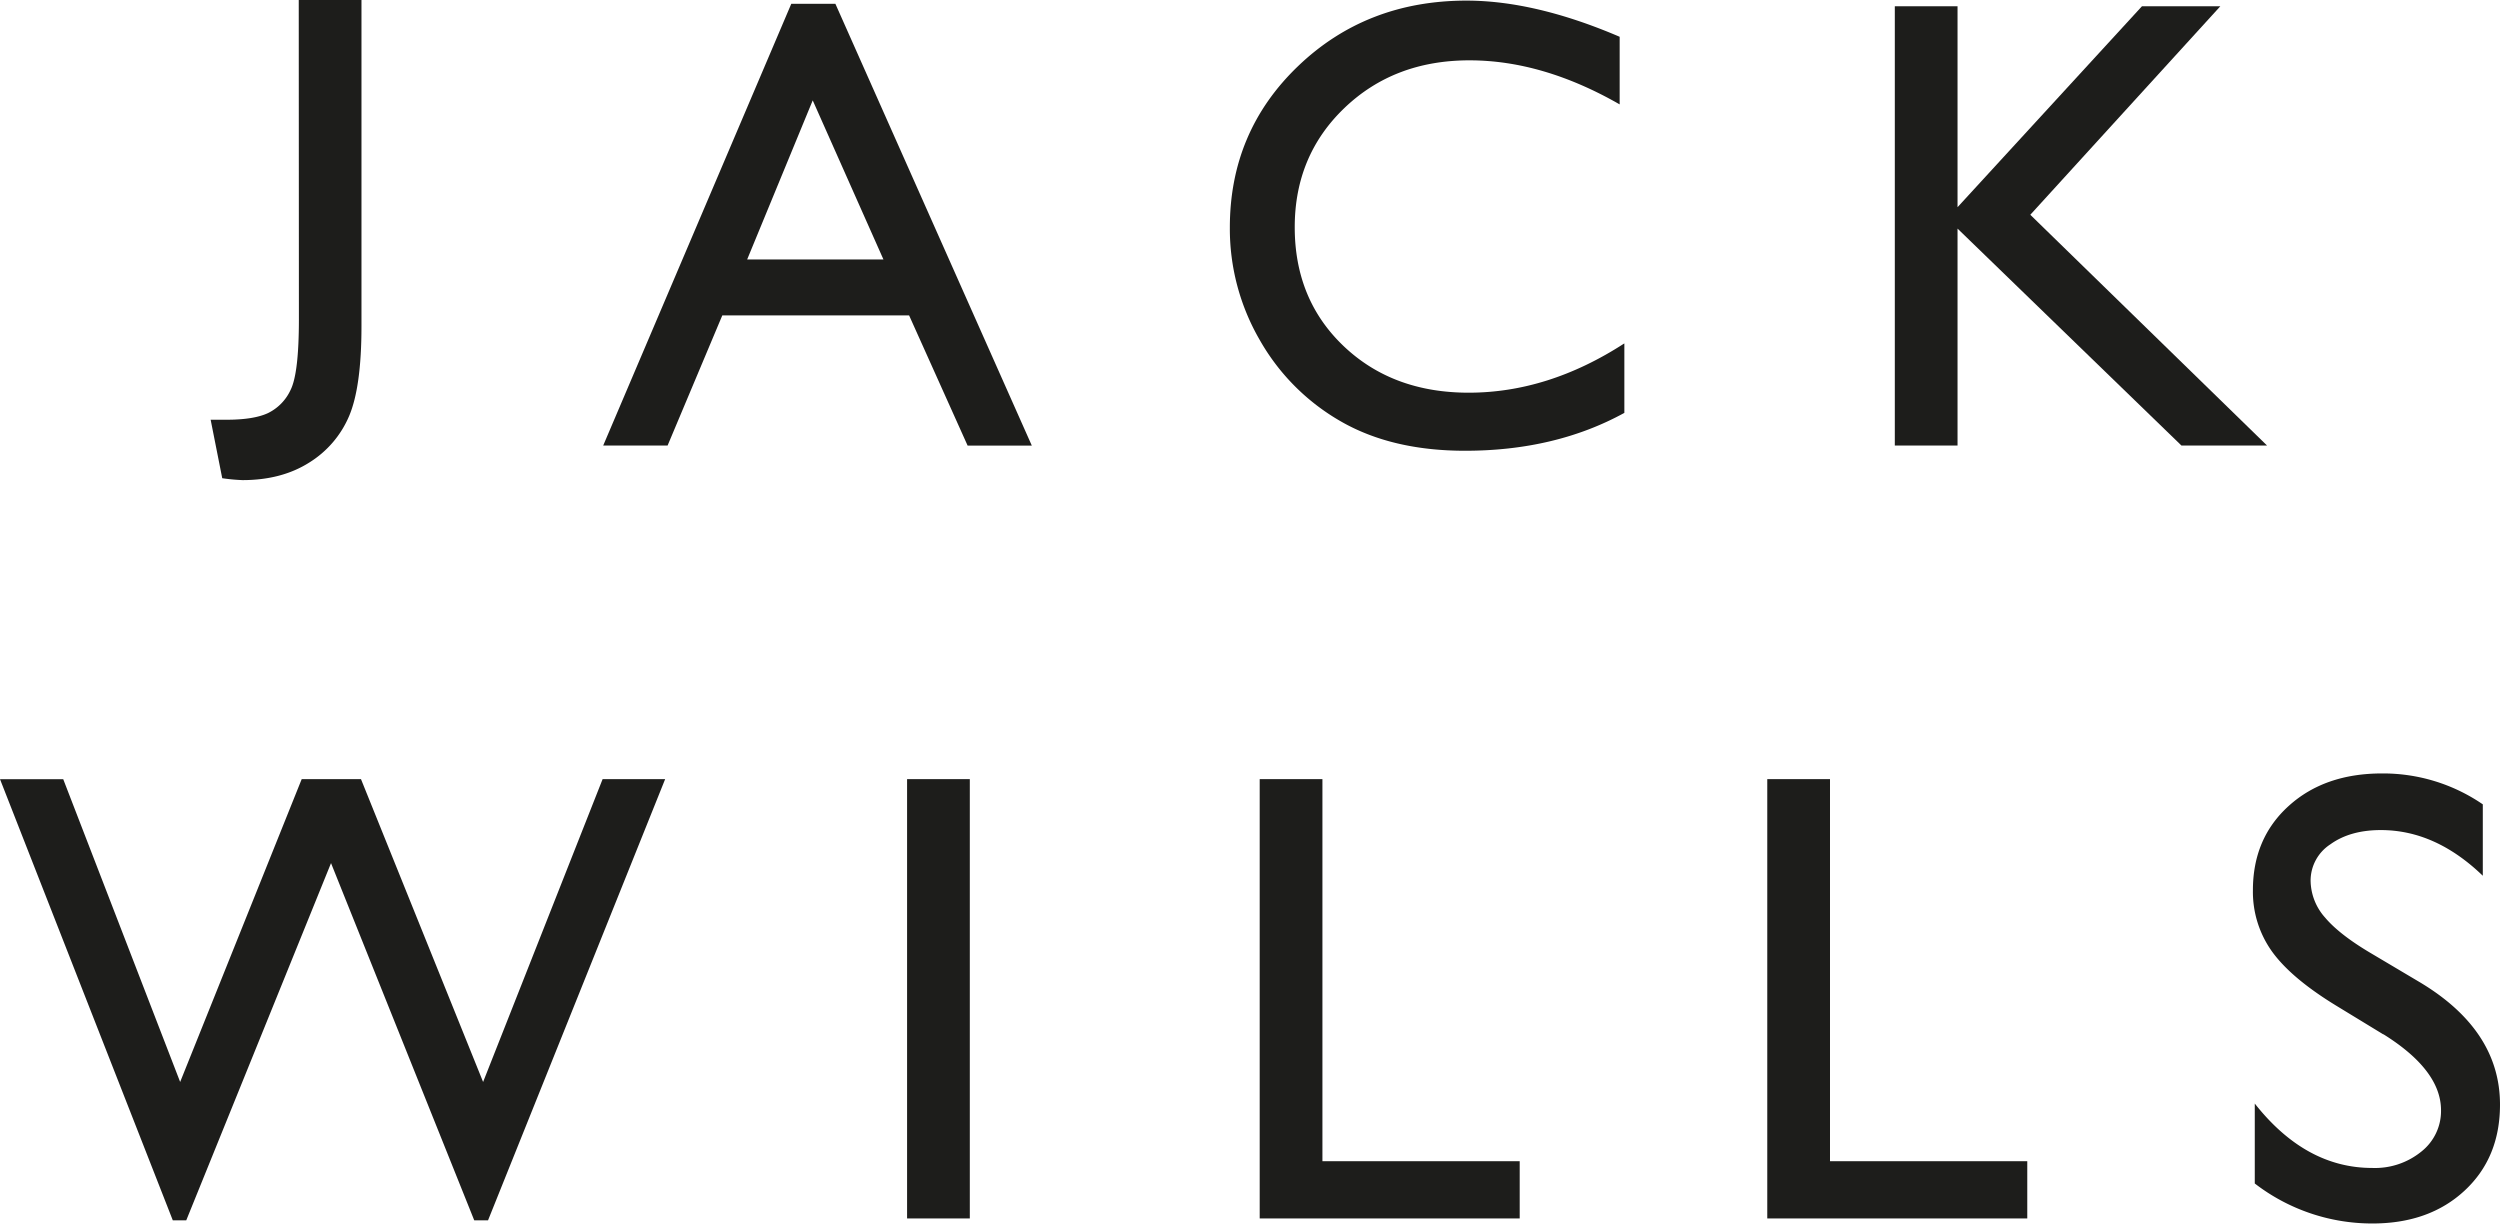
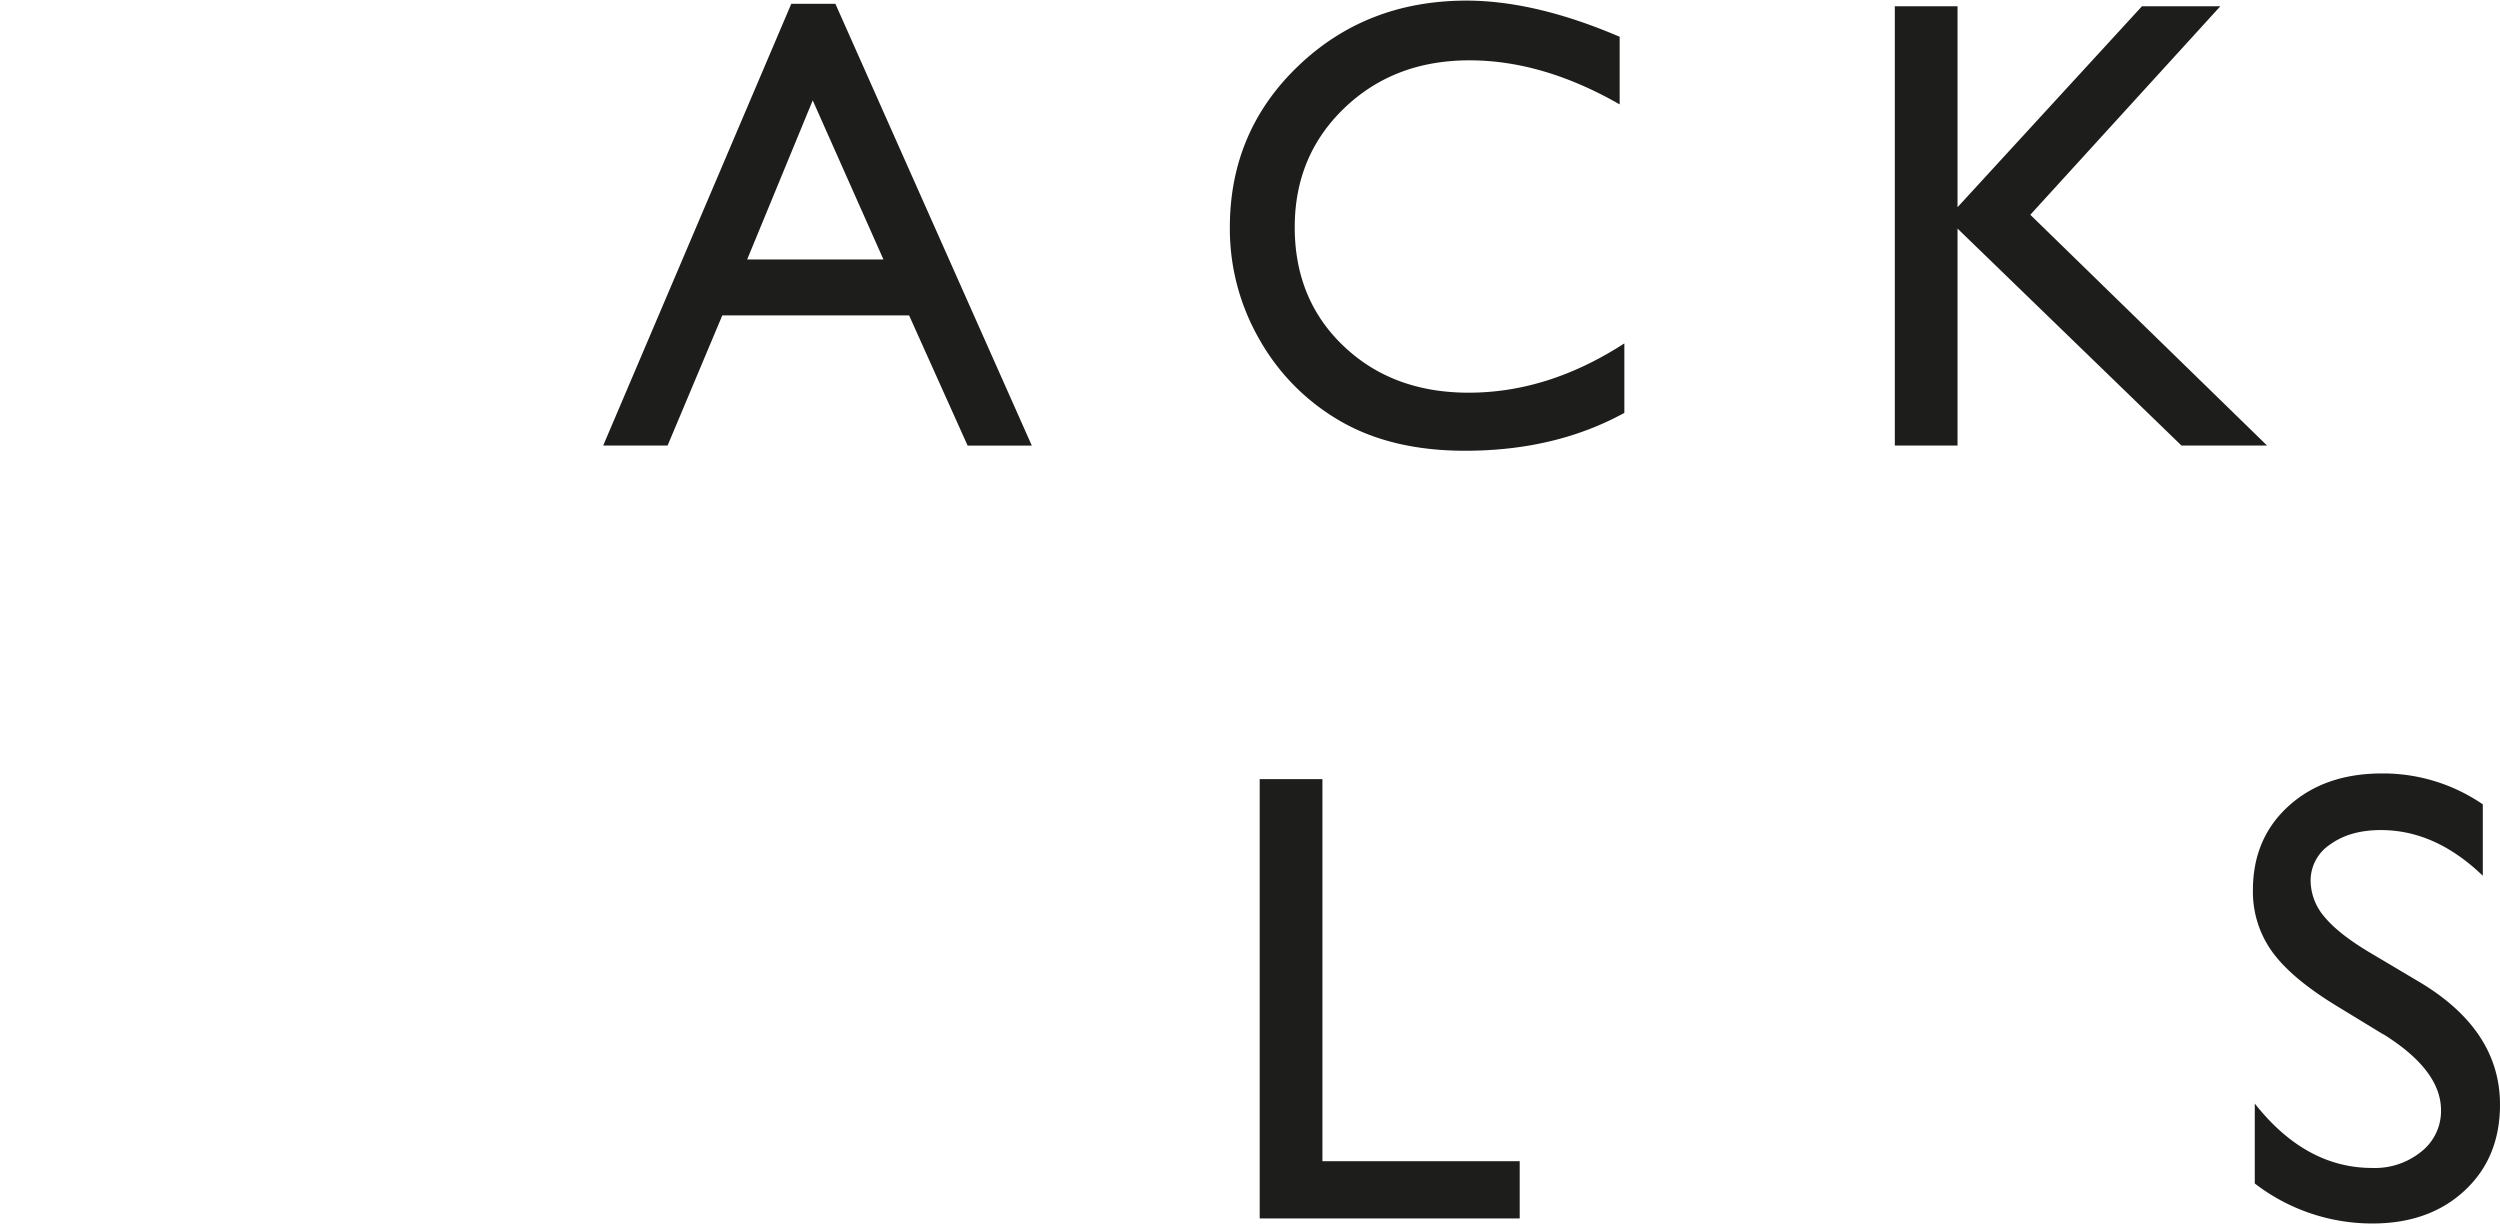
<svg xmlns="http://www.w3.org/2000/svg" viewBox="0 0 660 323.01">
  <defs>
    <style>.cls-1{fill:#1d1d1b;}</style>
  </defs>
  <title>genericAsset 1</title>
  <g id="Layer_2" data-name="Layer 2">
    <g id="Layer_1-2" data-name="Layer 1">
-       <path class="cls-1" d="M78.87,0H95.43V86.15q0,16-3.27,23.7A26.67,26.67,0,0,1,81.6,122.14q-7.29,4.6-17.55,4.61a48.45,48.45,0,0,1-5.38-.5l-3.06-15.44h4.22q7.13,0,10.89-1.74a12.69,12.69,0,0,0,6-6.14q2.19-4.4,2.19-18.68Z" />
      <path class="cls-1" d="M208.9,1h11.64L272.4,117.64H255.45L240,83.26H190.69l-14.45,34.37h-17ZM233.23,68.5l-18.67-42-17.31,42Z" />
      <path class="cls-1" d="M428.83,90.74V109q-18.22,10-42.06,10-19.36,0-32.87-7.8a57.32,57.32,0,0,1-21.36-21.5,58.53,58.53,0,0,1-7.86-29.64q0-25.32,18-42.59T387.1.16q18.21,0,40.49,9.55V27.56Q407.3,15.93,387.93,15.93q-19.87,0-33,12.58T341.81,60q0,19.09,12.92,31.38t33,12.29q21,0,41.07-13" />
      <polygon class="cls-1" points="565.48 1.65 586.17 1.65 536 56.7 598.51 117.63 575.91 117.63 516.79 60.35 516.79 117.63 500.23 117.63 500.23 1.65 516.79 1.65 516.79 54.7 565.48 1.65" />
-       <polygon class="cls-1" points="159.09 205.69 175.6 205.69 128.84 322.17 125.2 322.17 87.39 227.86 49.17 322.17 45.62 322.17 0 205.7 16.69 205.7 47.56 285.64 79.65 205.69 95.3 205.69 127.54 285.64 159.09 205.69" />
-       <rect class="cls-1" x="239.47" y="205.69" width="16.56" height="115.98" />
      <polygon class="cls-1" points="332.56 205.69 349.12 205.69 349.12 306.56 401.2 306.56 401.2 321.67 332.56 321.67 332.56 205.69" />
-       <polygon class="cls-1" points="466.56 205.69 483.12 205.69 483.12 306.56 535.2 306.56 535.2 321.67 466.56 321.67 466.56 205.69" />
      <path class="cls-1" d="M629.2,273.08l-12.58-7.67q-11.83-7.25-16.85-14.27a27.05,27.05,0,0,1-5-16.15q0-13.69,9.48-22.25t24.63-8.55a46.52,46.52,0,0,1,26.58,8.16V231.2q-12.5-12.06-26.91-12.06-8.12,0-13.33,3.76a11.43,11.43,0,0,0-5.22,9.6,14.88,14.88,0,0,0,3.84,9.76q3.84,4.55,12.36,9.55l12.65,7.51Q660,272,660,291.62q0,14-9.31,22.67T626.47,323a50.76,50.76,0,0,1-31.21-10.56v-21.1q13.41,17,31,17a19.41,19.41,0,0,0,13-4.34,13.64,13.64,0,0,0,5.17-10.88q0-10.59-15.23-20.09" />
    </g>
  </g>
</svg>